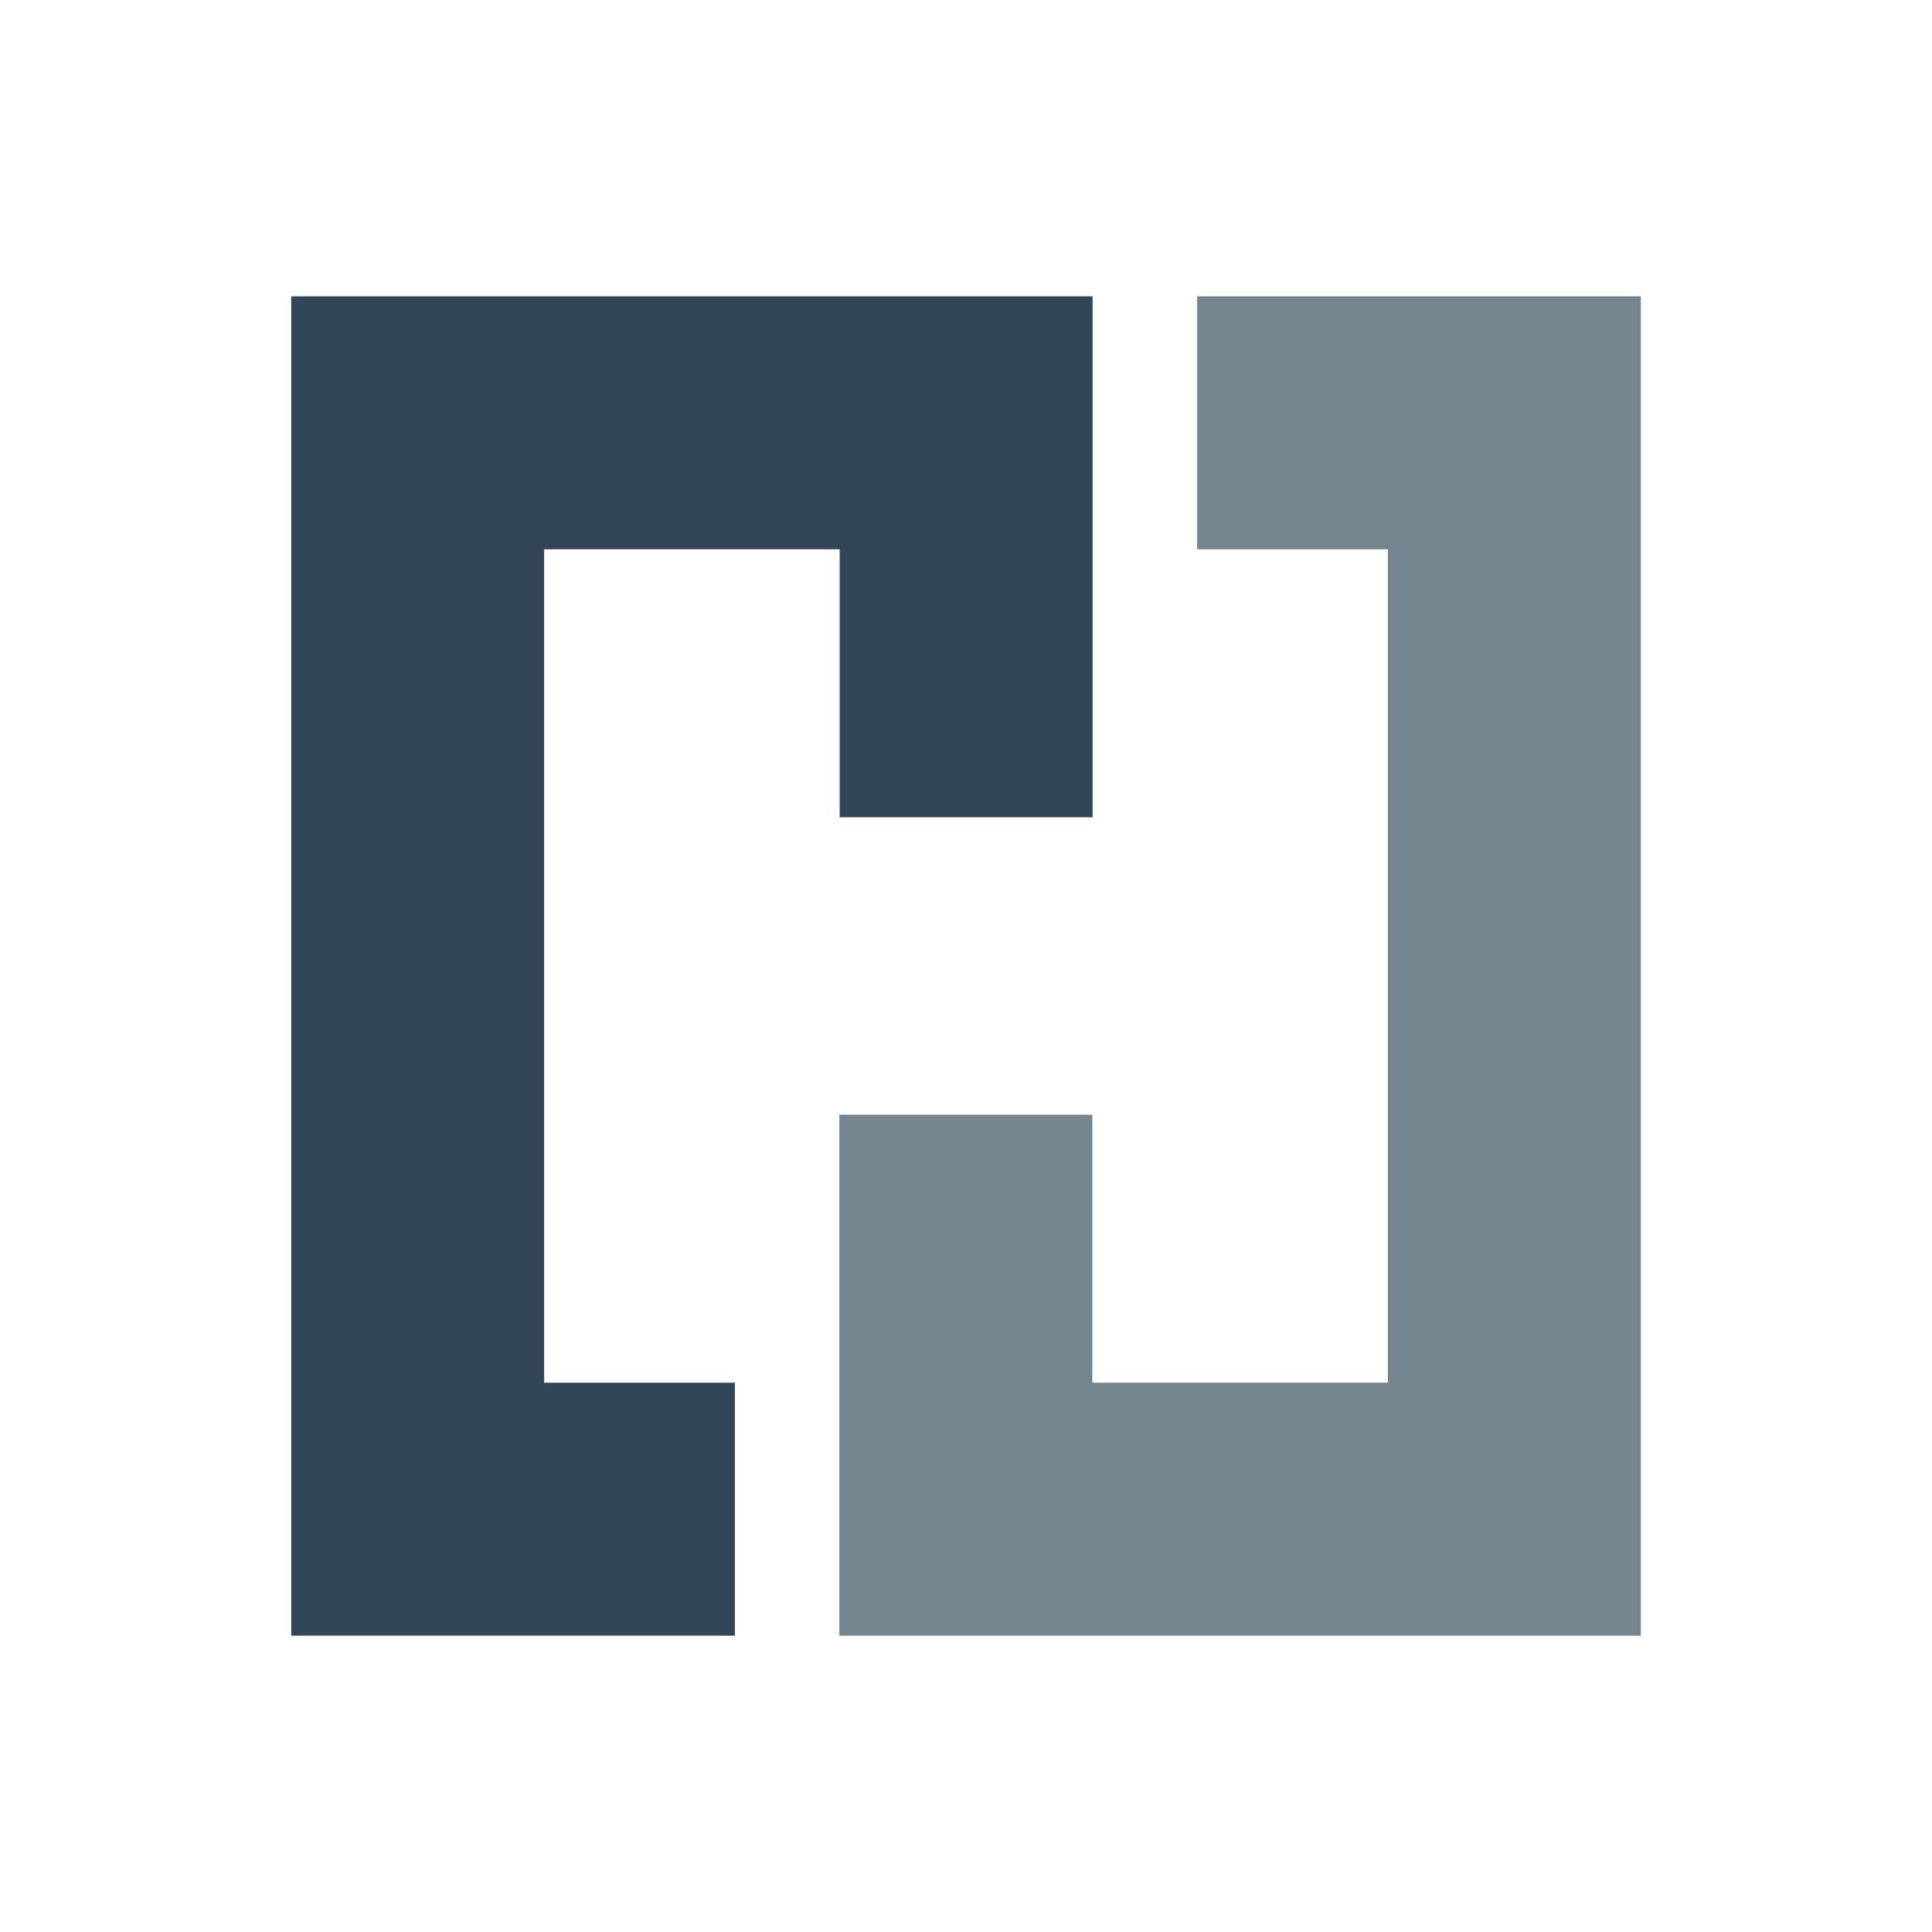
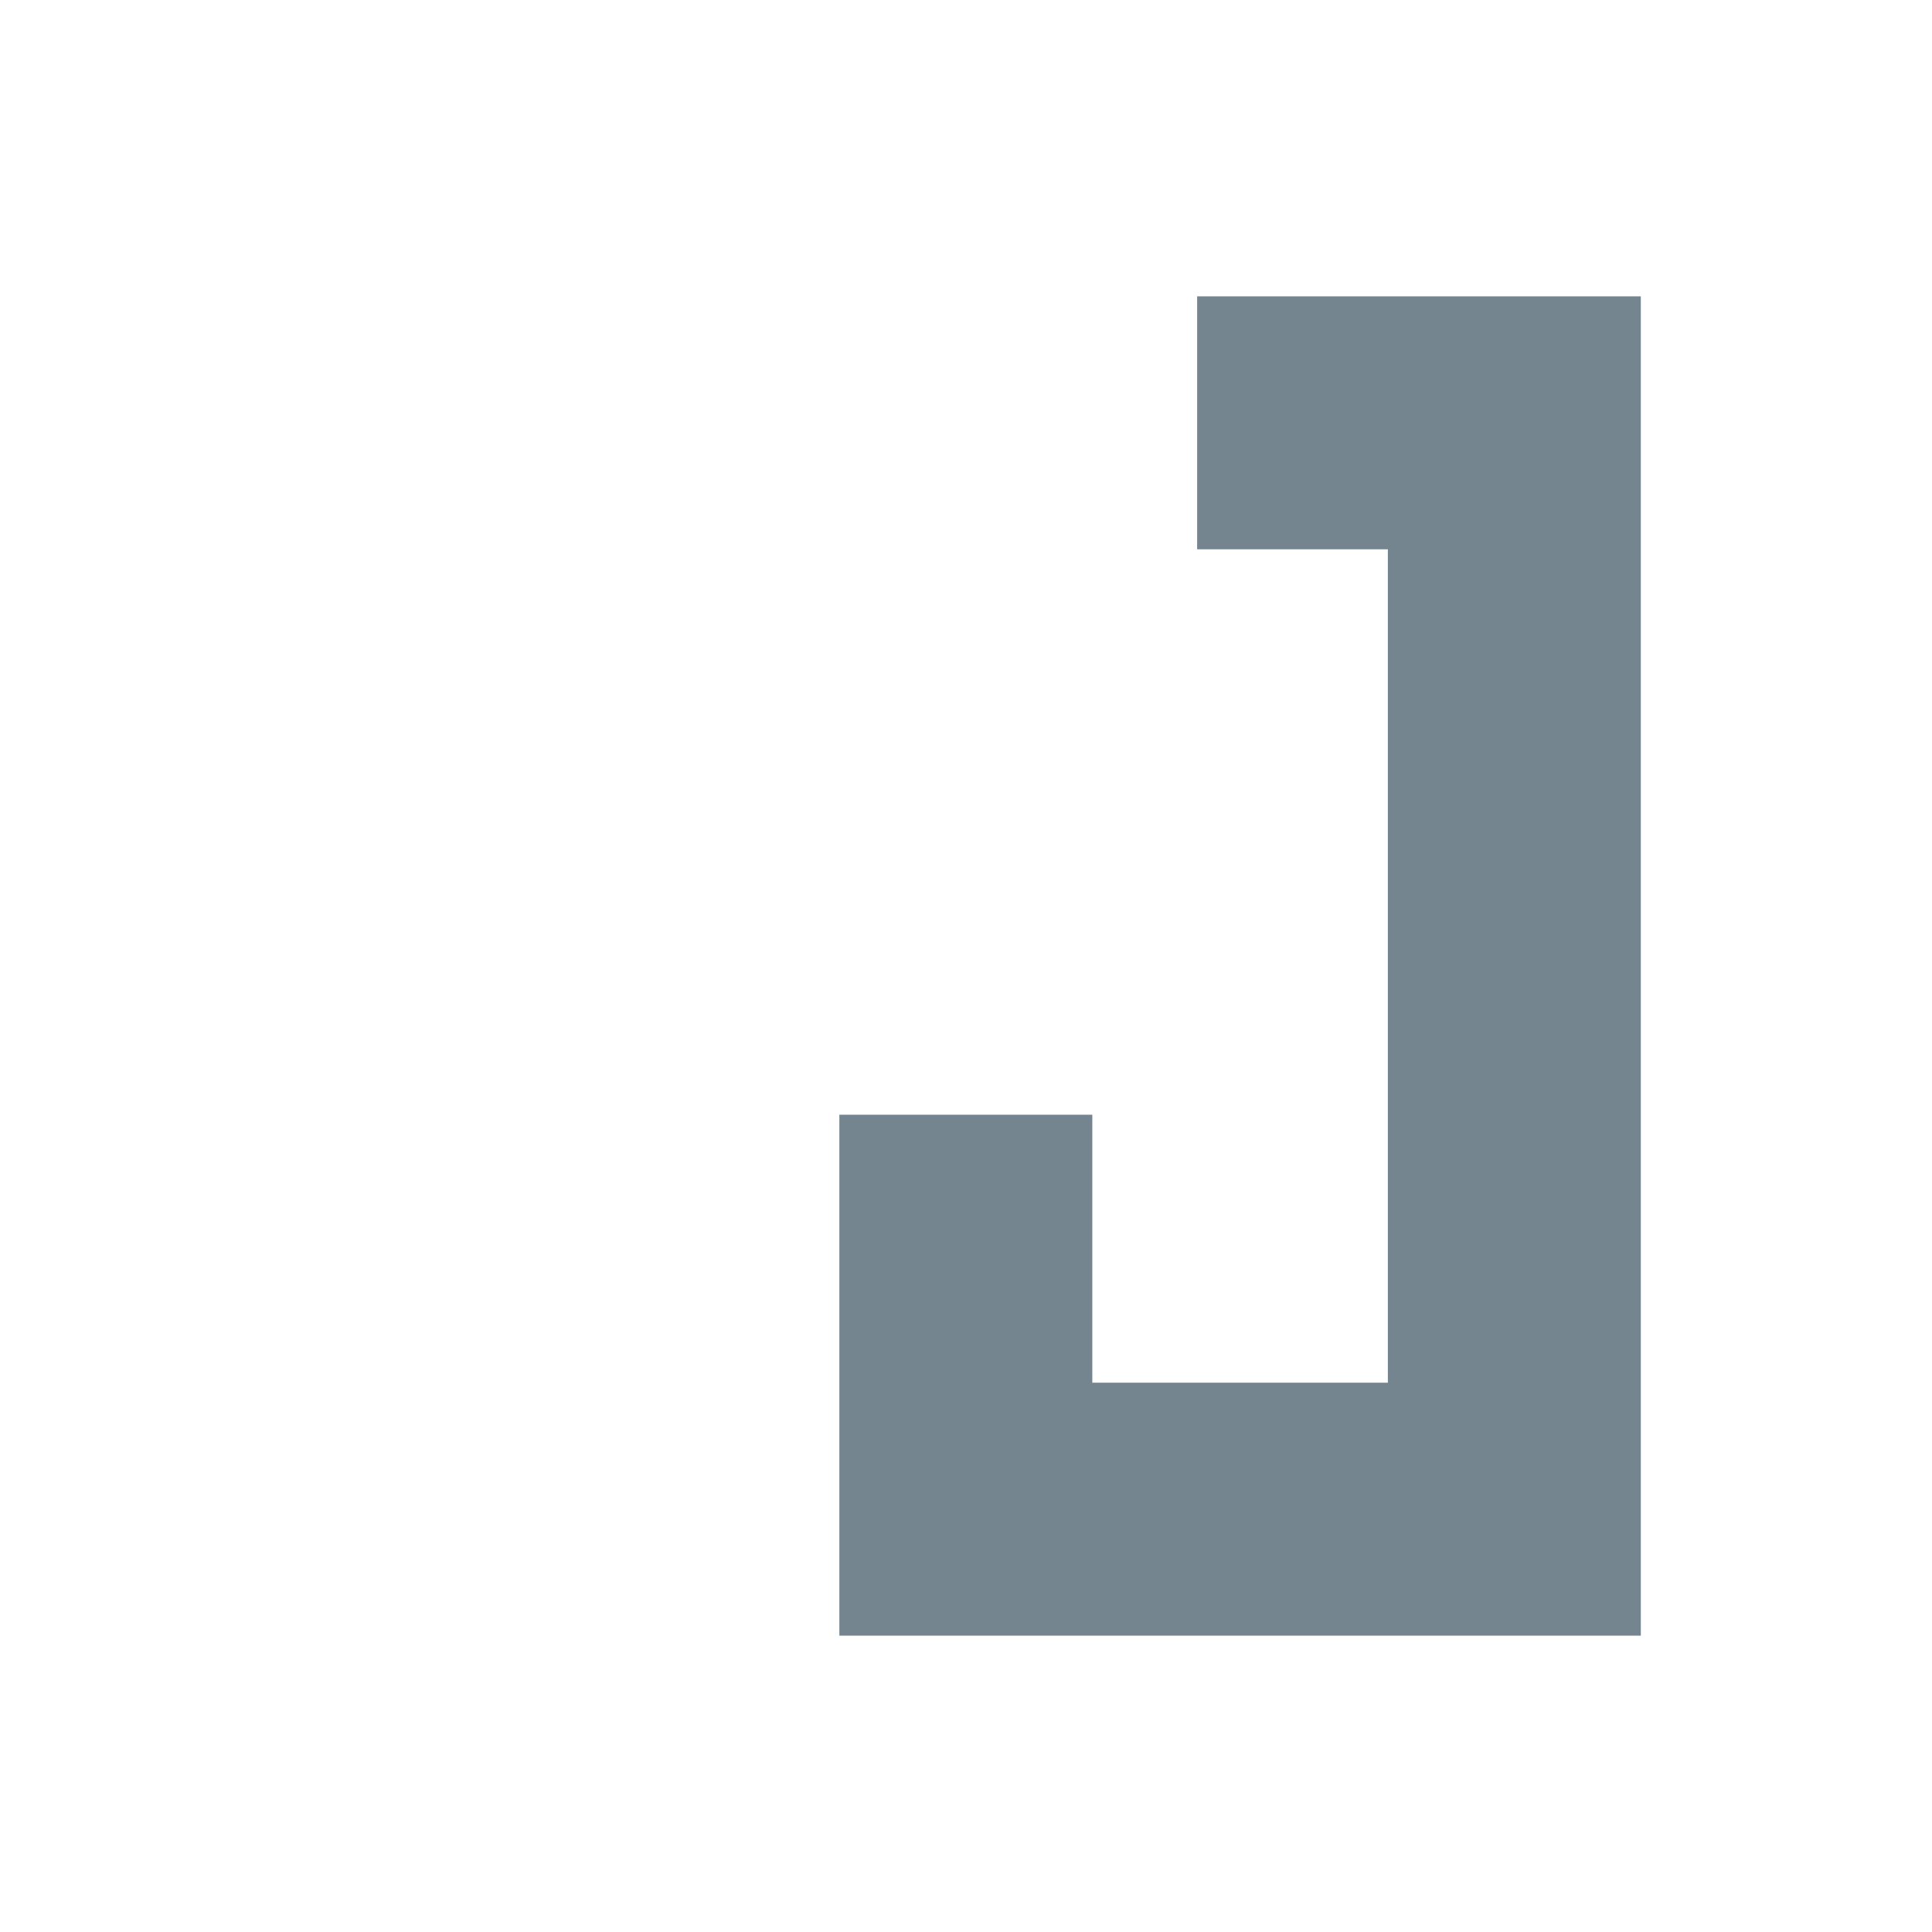
<svg xmlns="http://www.w3.org/2000/svg" data-bbox="301.44 306.77 1397.12 1386.46" viewBox="0 0 2000 2000" data-type="color">
  <g>
-     <path fill="#334658" d="M301.44 306.77v1386.46h459.3v-261.86H563.3V568.63h305.94v277.41h261.85V306.77z" data-color="1" />
    <path fill="#758590" d="M1239.27 306.77v261.86h197.43v862.73h-305.93v-277.4H868.91v539.27h829.65V306.77z" data-color="2" />
  </g>
</svg>